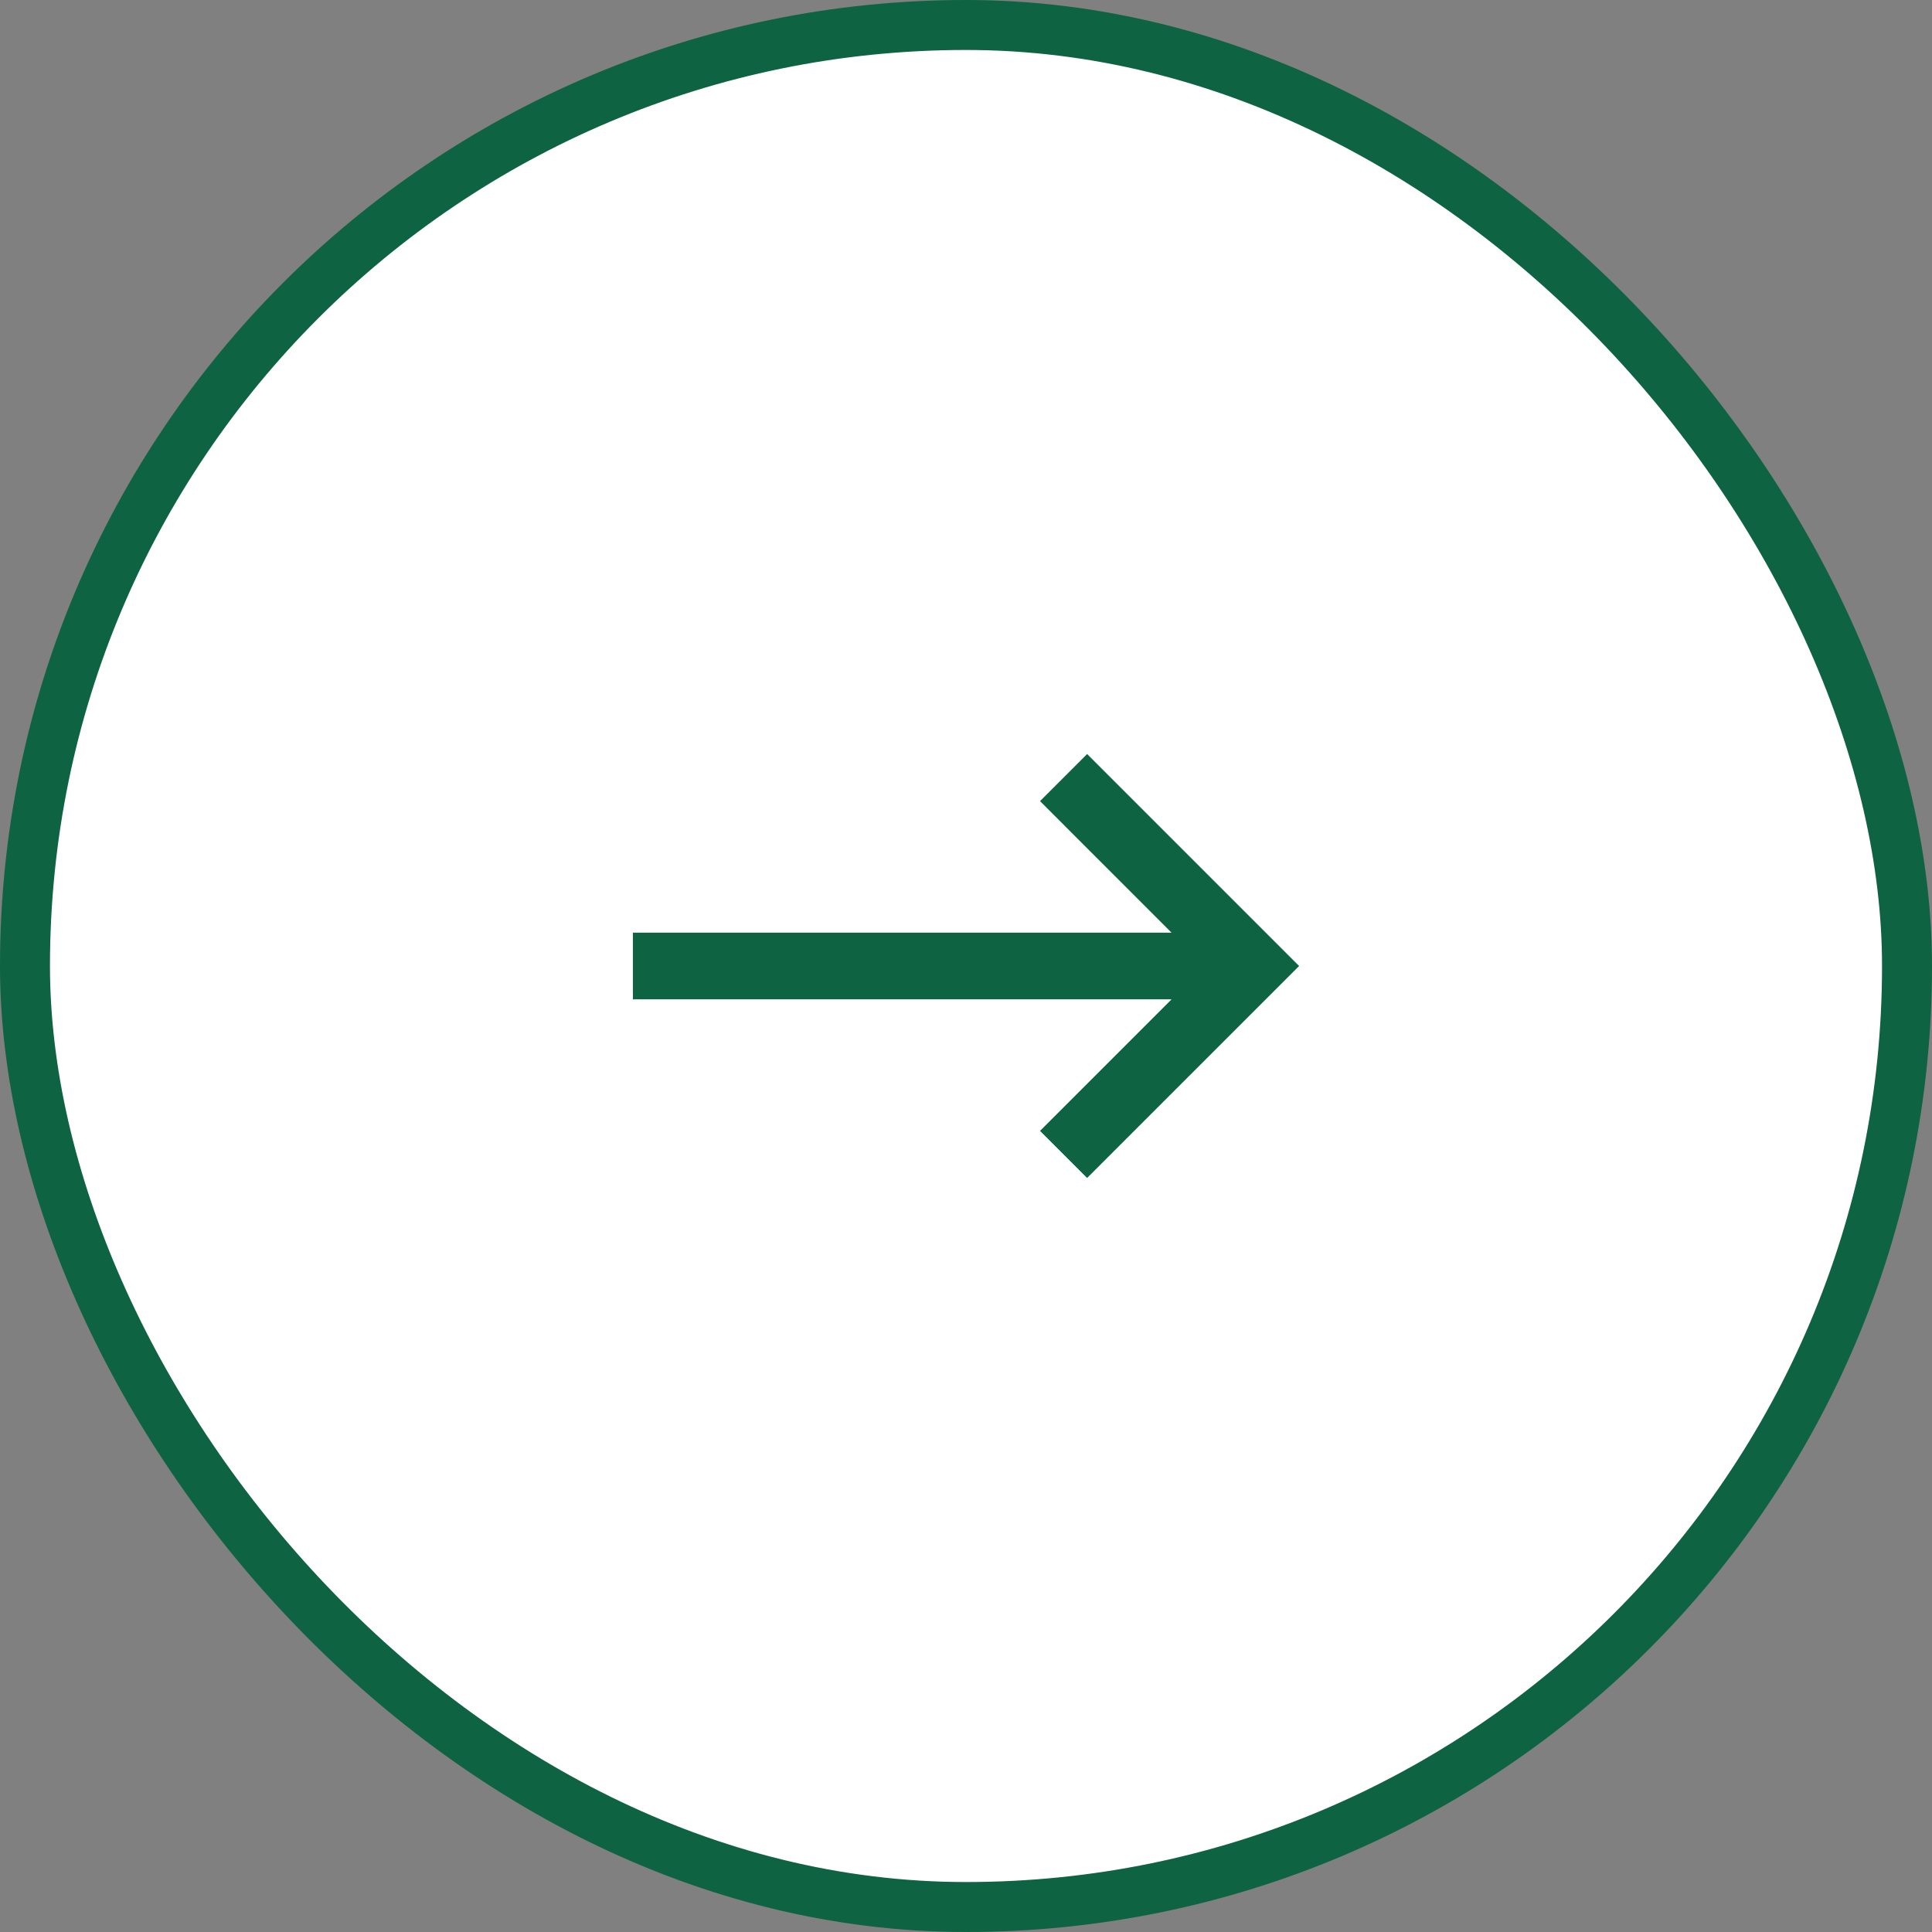
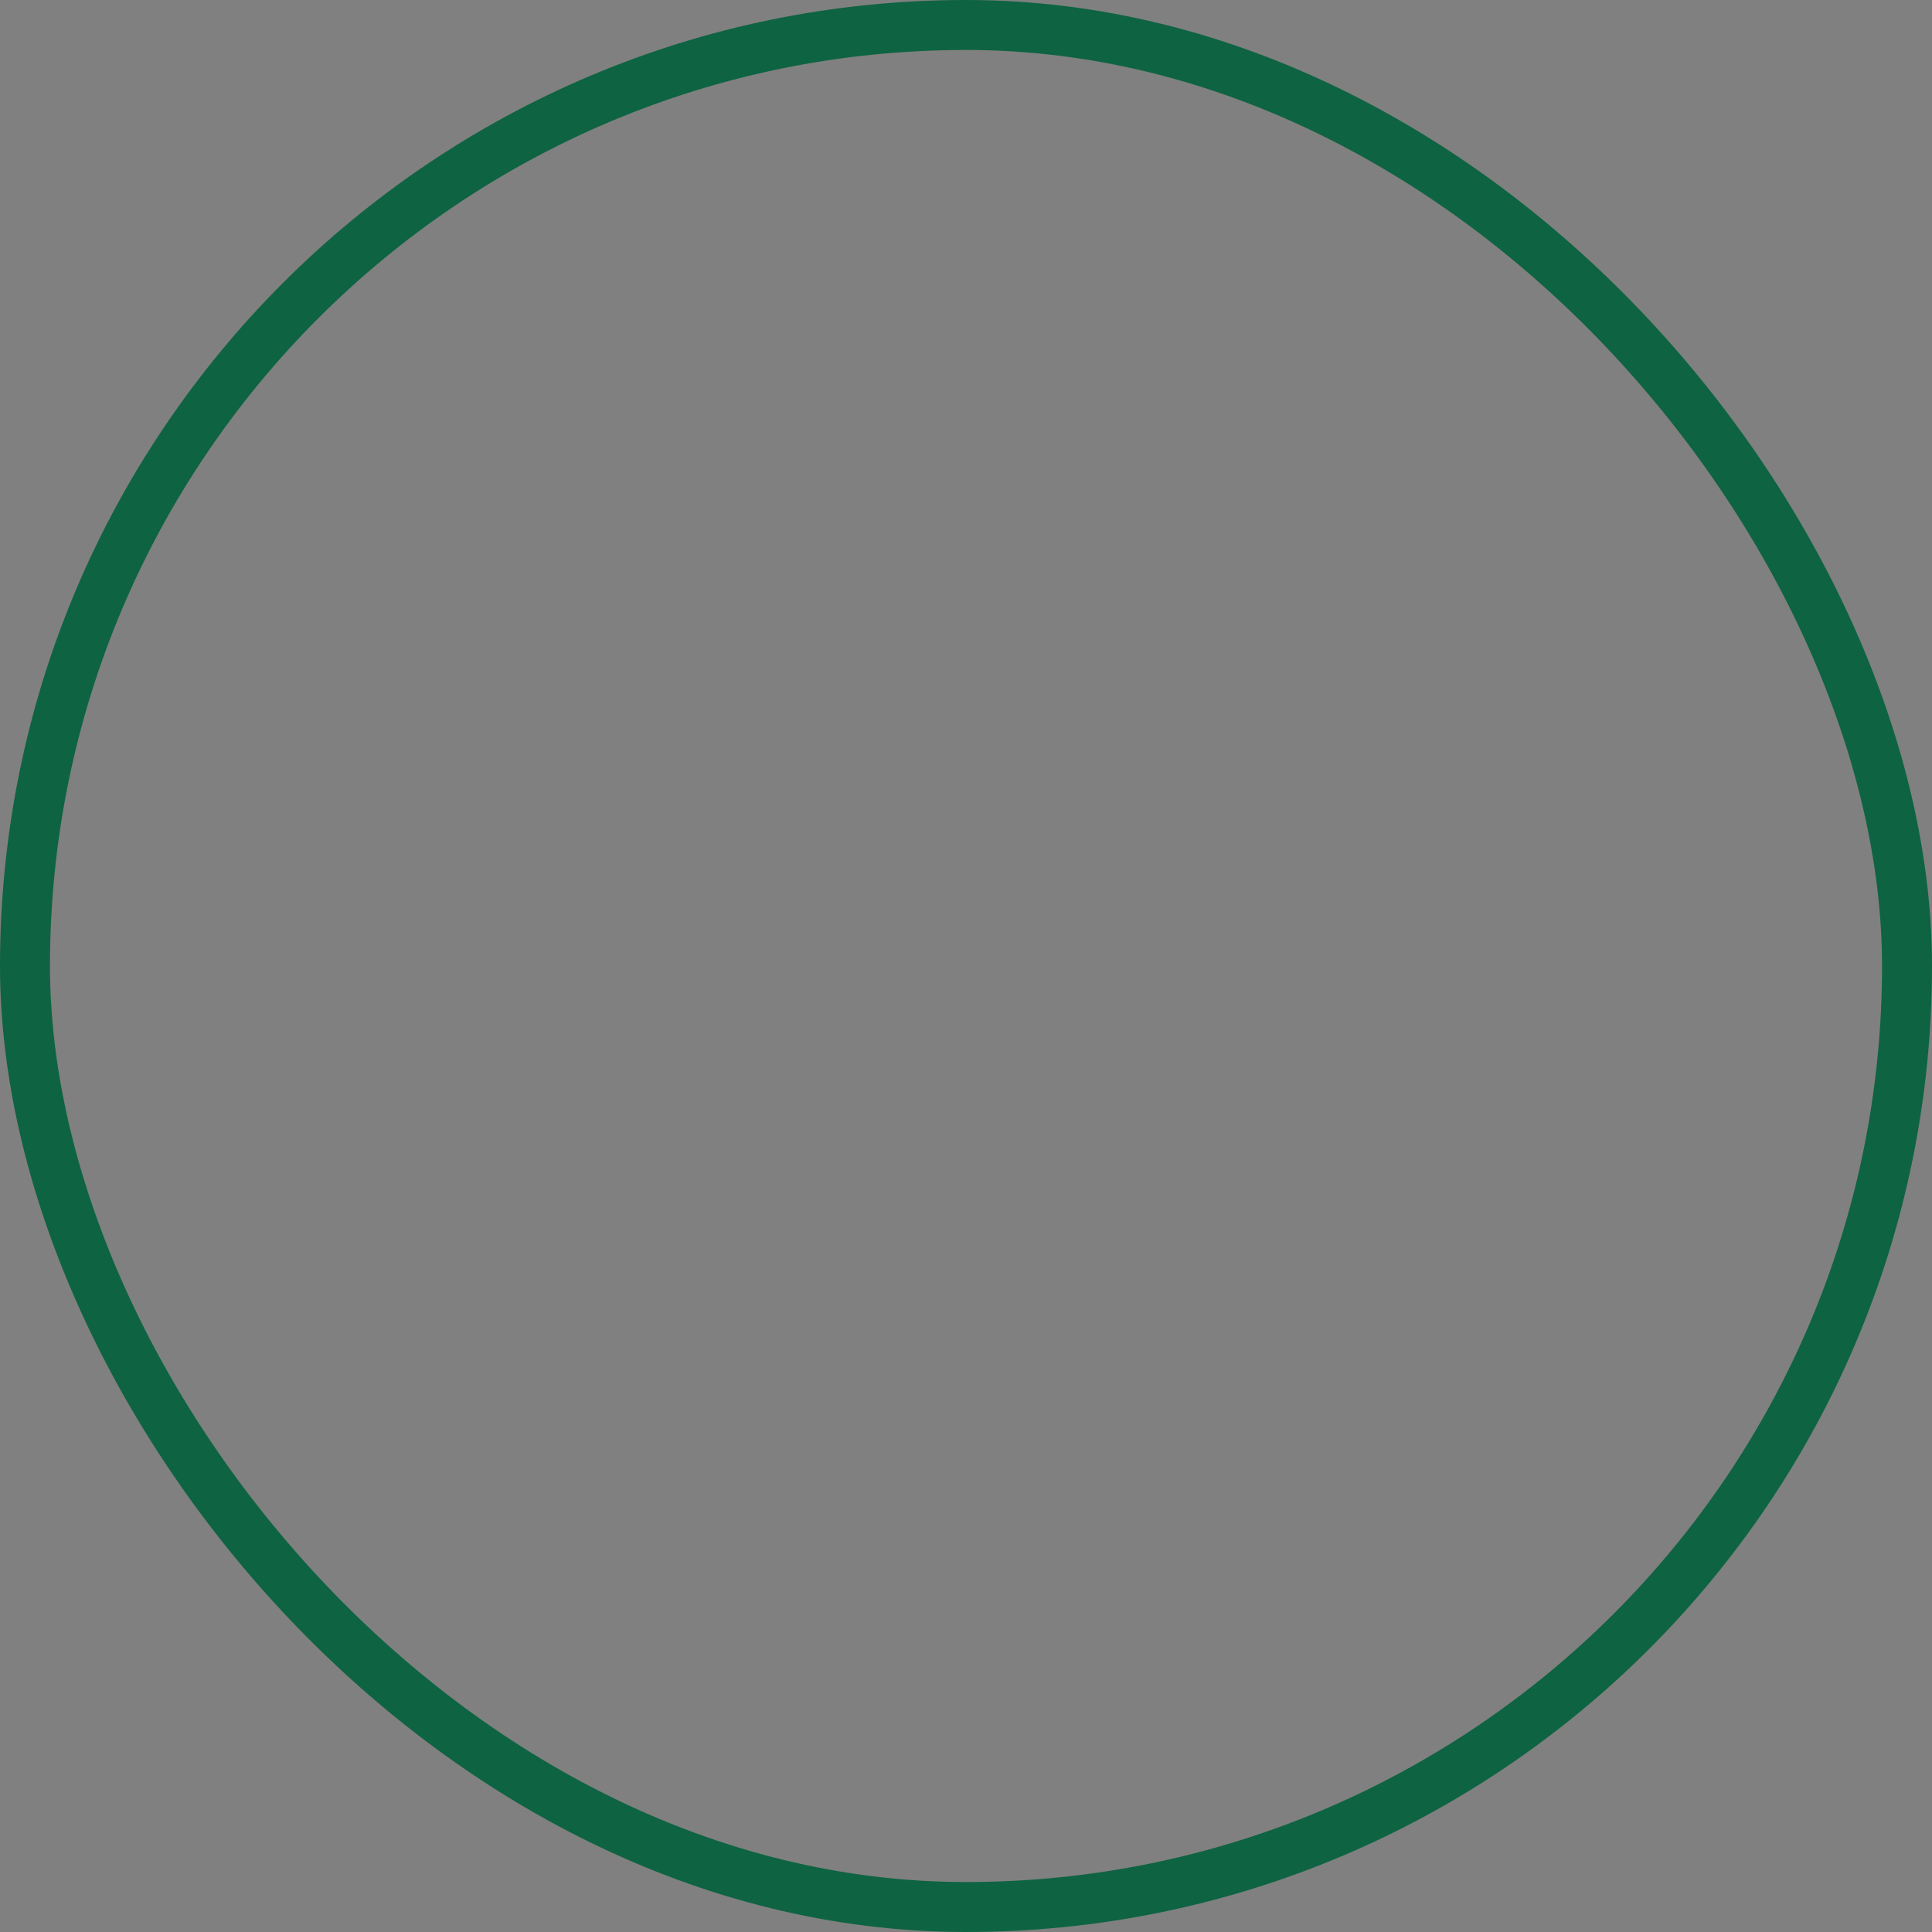
<svg xmlns="http://www.w3.org/2000/svg" width="58" height="58" viewBox="0 0 58 58" fill="none">
  <rect x="0" y="0" width="58" height="58" fill="#808080" stroke="none" />
-   <rect x="0.75" y="0.75" width="56.5" height="56.5" rx="28.25" fill="white" />
  <rect x="0.75" y="0.75" width="56.5" height="56.5" rx="28.25" stroke="#0E6342" stroke-width="1.5" />
-   <path d="M19 30L19 28H35.171L31.222 24.05L32.636 22.636L39 29L32.636 35.364L31.222 33.95L35.172 30L19 30Z" fill="#0E6342" />
</svg>